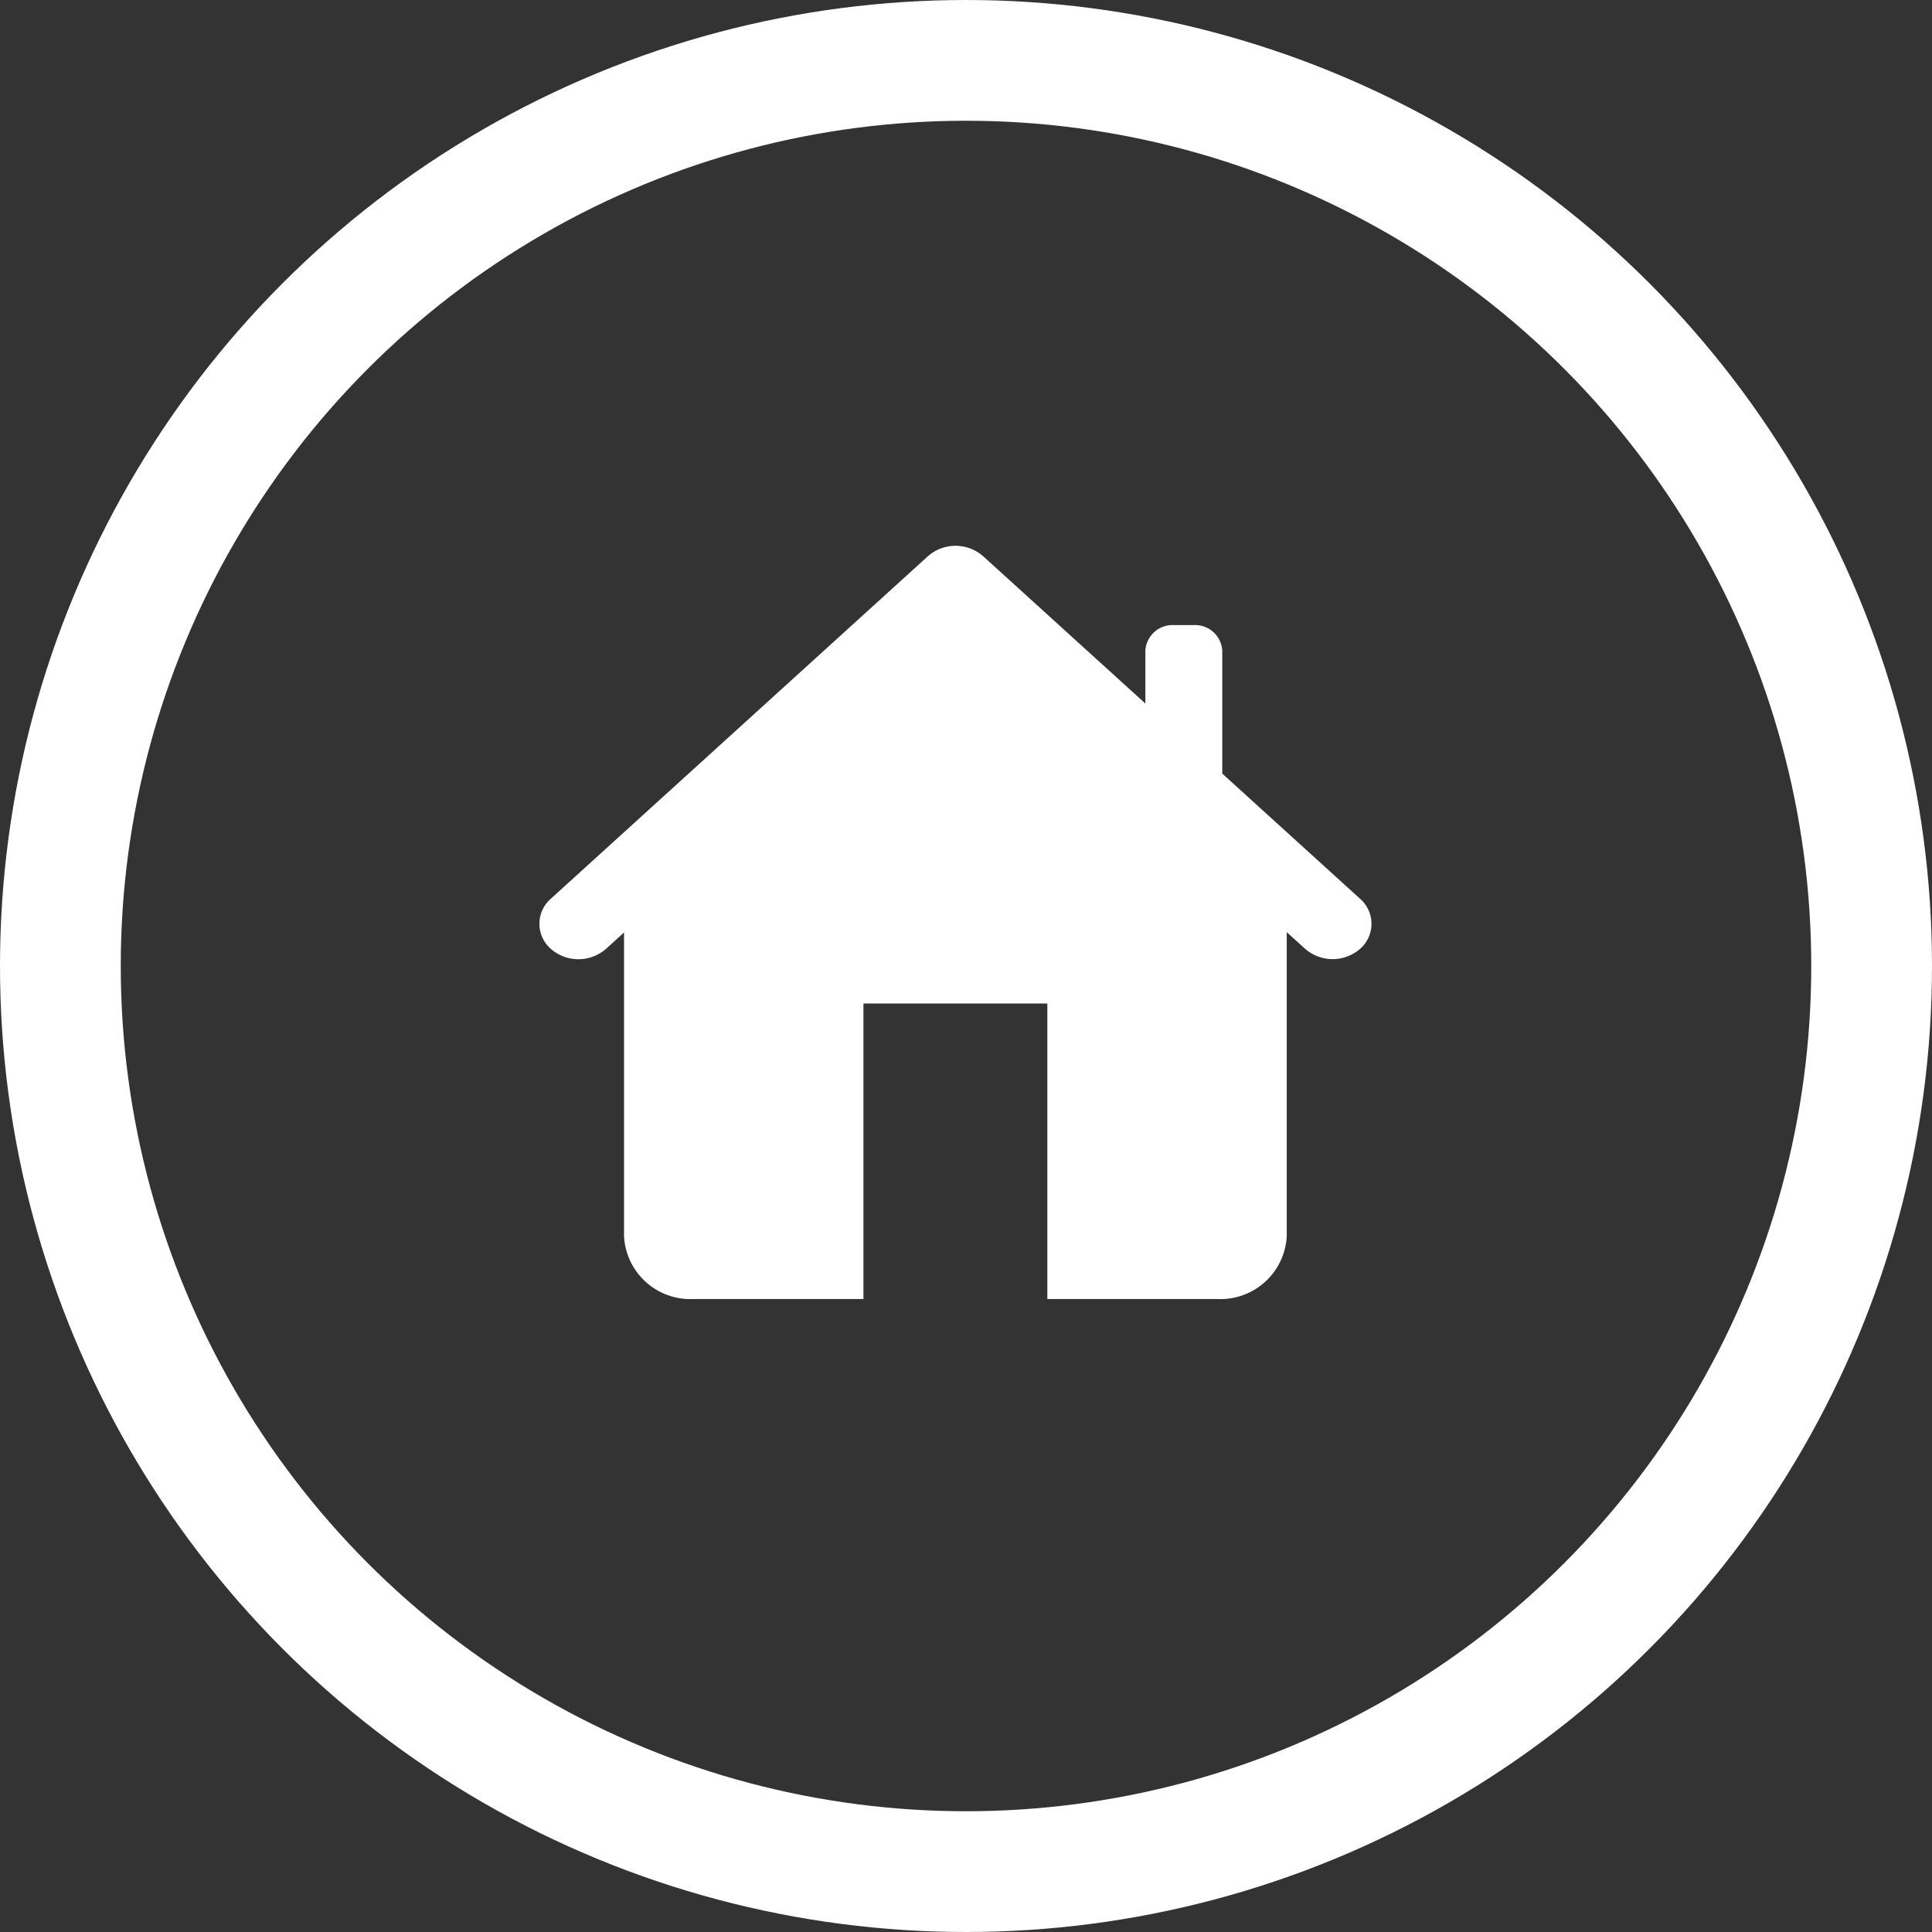
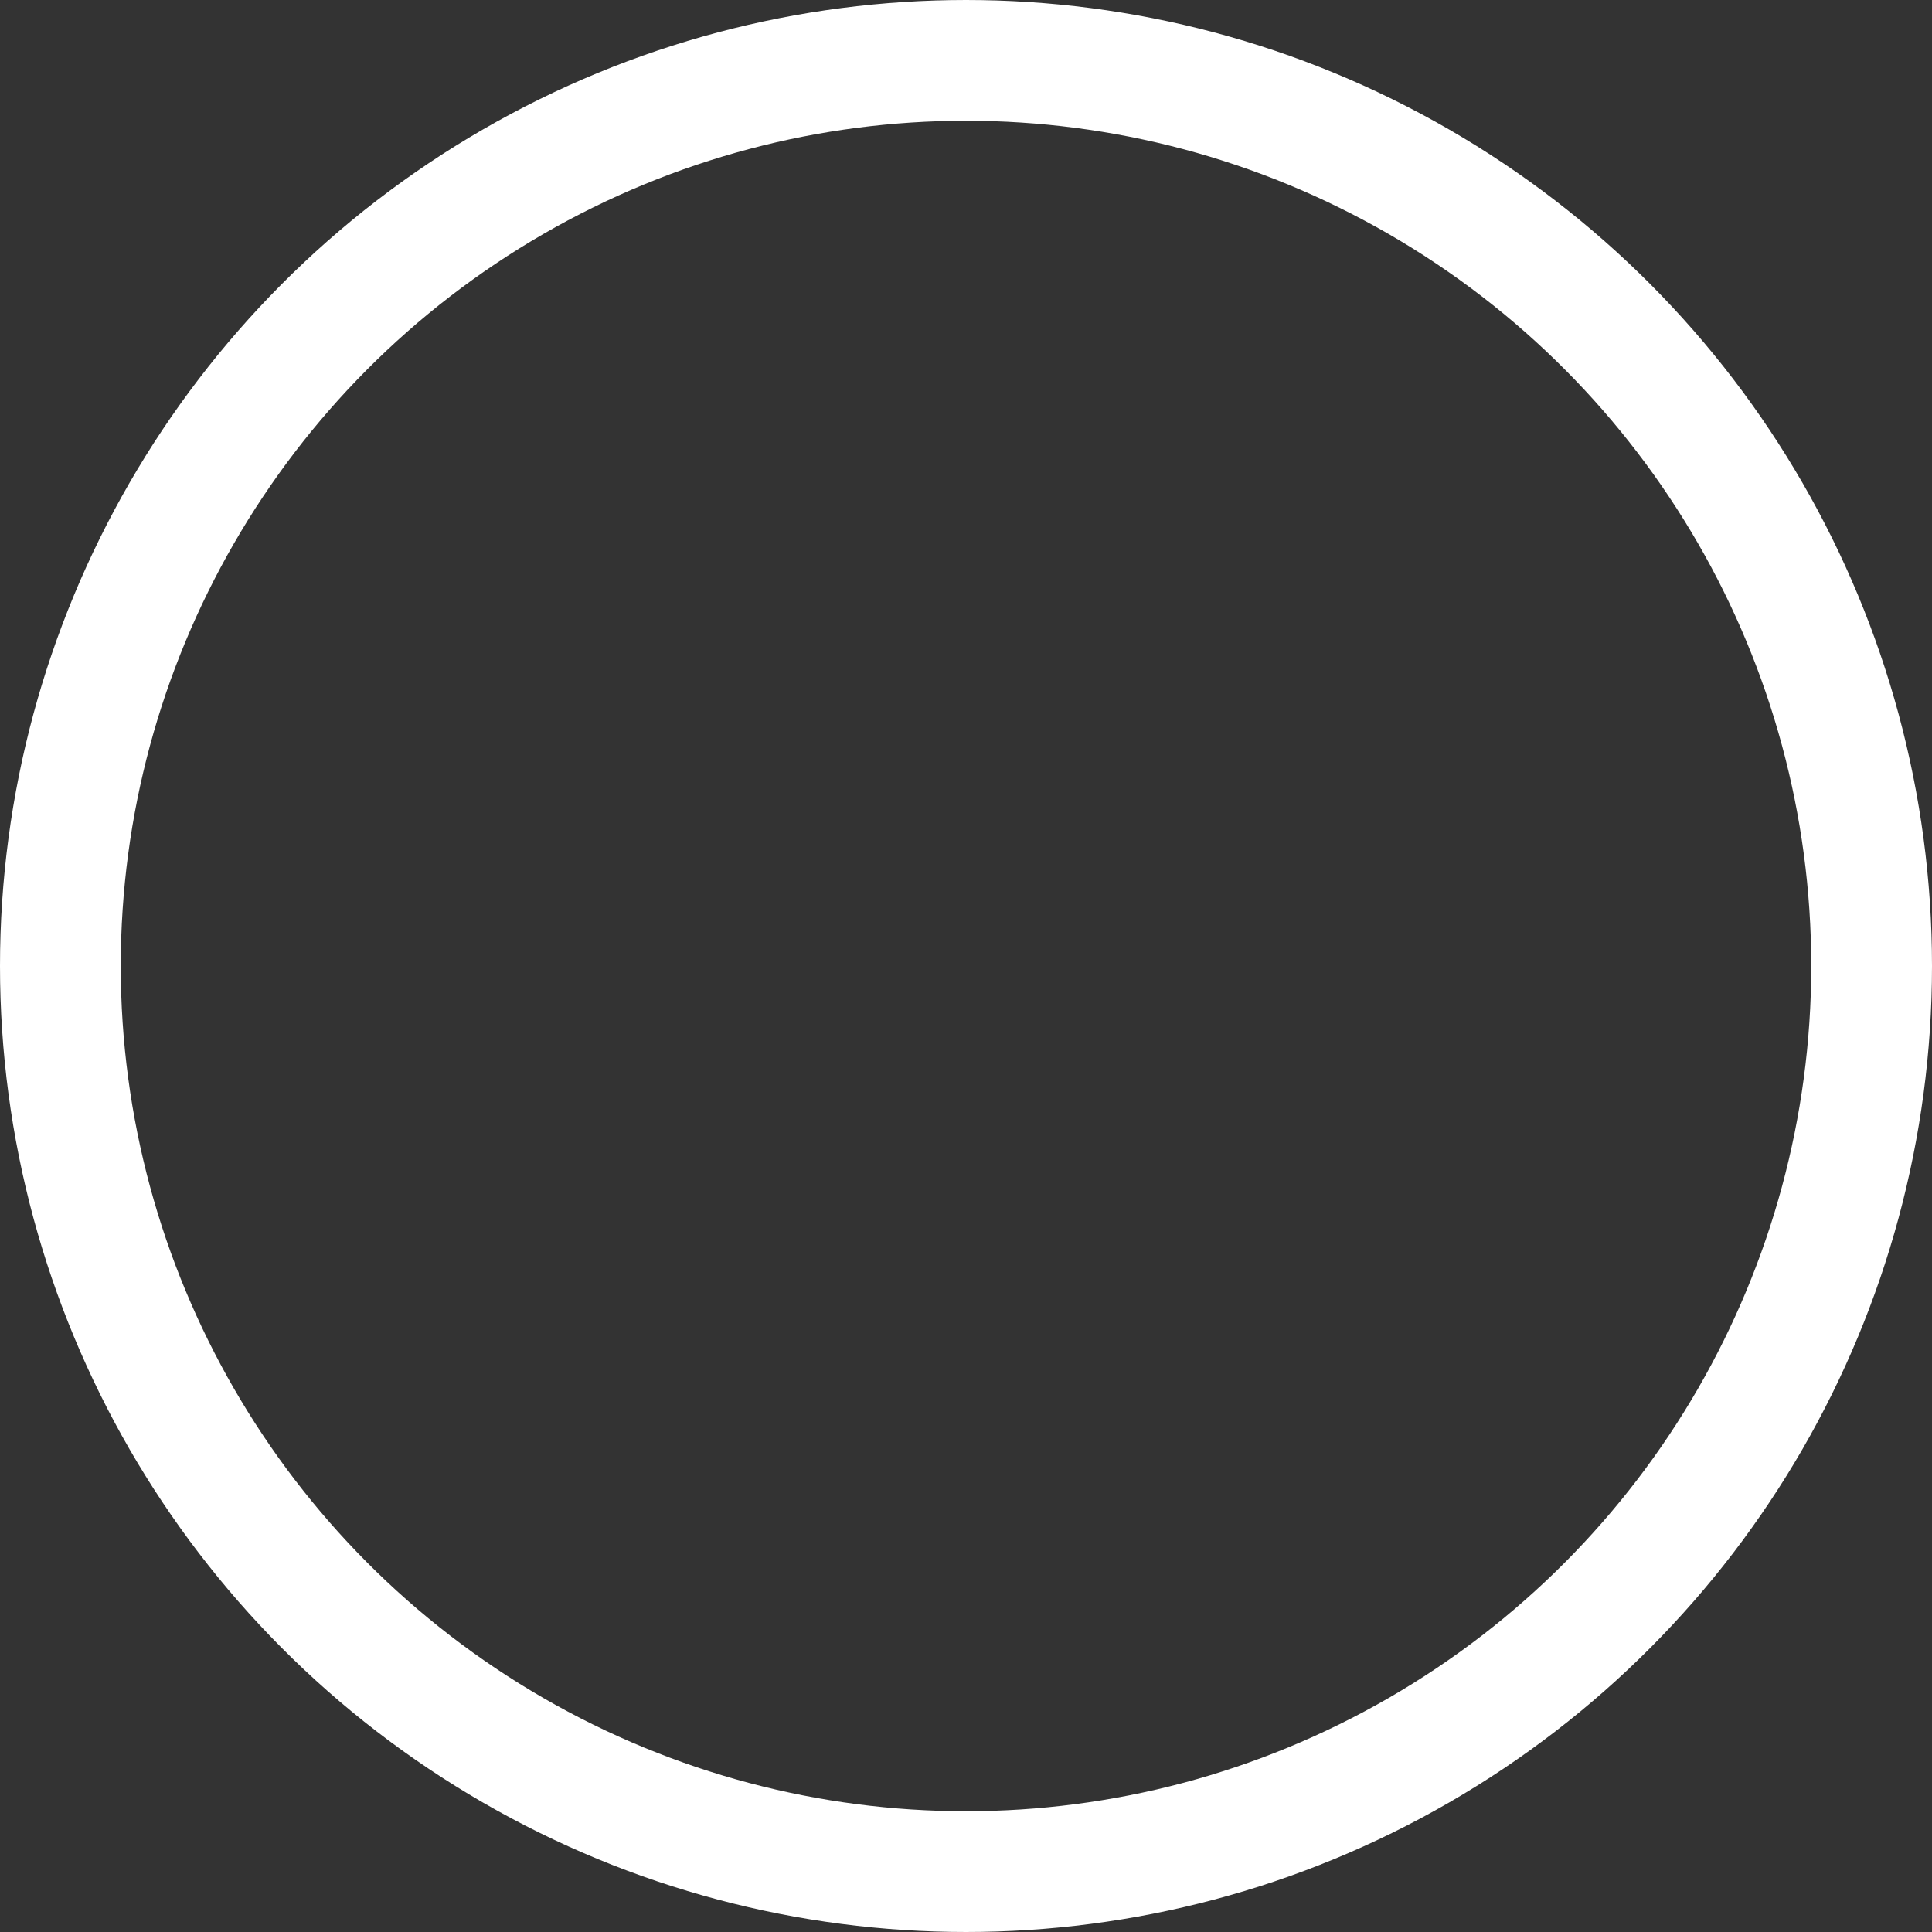
<svg xmlns="http://www.w3.org/2000/svg" width="48" height="48" viewBox="0 0 48 48">
  <rect x="0" y="0" width="48" height="48" fill="#333333" stroke="none" />
  <g id="Group_376" data-name="Group 376" transform="translate(-273.5 -54.5)" style="isolation: isolate">
    <circle id="Ellipse_10" data-name="Ellipse 10" cx="22.5" cy="22.5" r="22.5" transform="translate(275 56)" fill="none" stroke="#fff" stroke-width="3" />
-     <path id="Path_46" data-name="Path 46" d="M542.206,220.969l-3.422-3.108v-3.052a.675.675,0,0,0-.7-.638h-.511a.675.675,0,0,0-.7.638v1.311l-4.031-3.661a1.04,1.04,0,0,0-1.37,0l-9.37,8.511a.825.825,0,0,0,0,1.245,1.04,1.04,0,0,0,1.371,0l.448-.407v7.542a1.649,1.649,0,0,0,1.722,1.565h4.226v-7.342h4.569v7.342h4.226a1.649,1.649,0,0,0,1.722-1.565V221.8l.454.412a1.039,1.039,0,0,0,1.371,0A.825.825,0,0,0,542.206,220.969Z" transform="translate(-234.917 -144.141)" fill="#fff" />
  </g>
</svg>